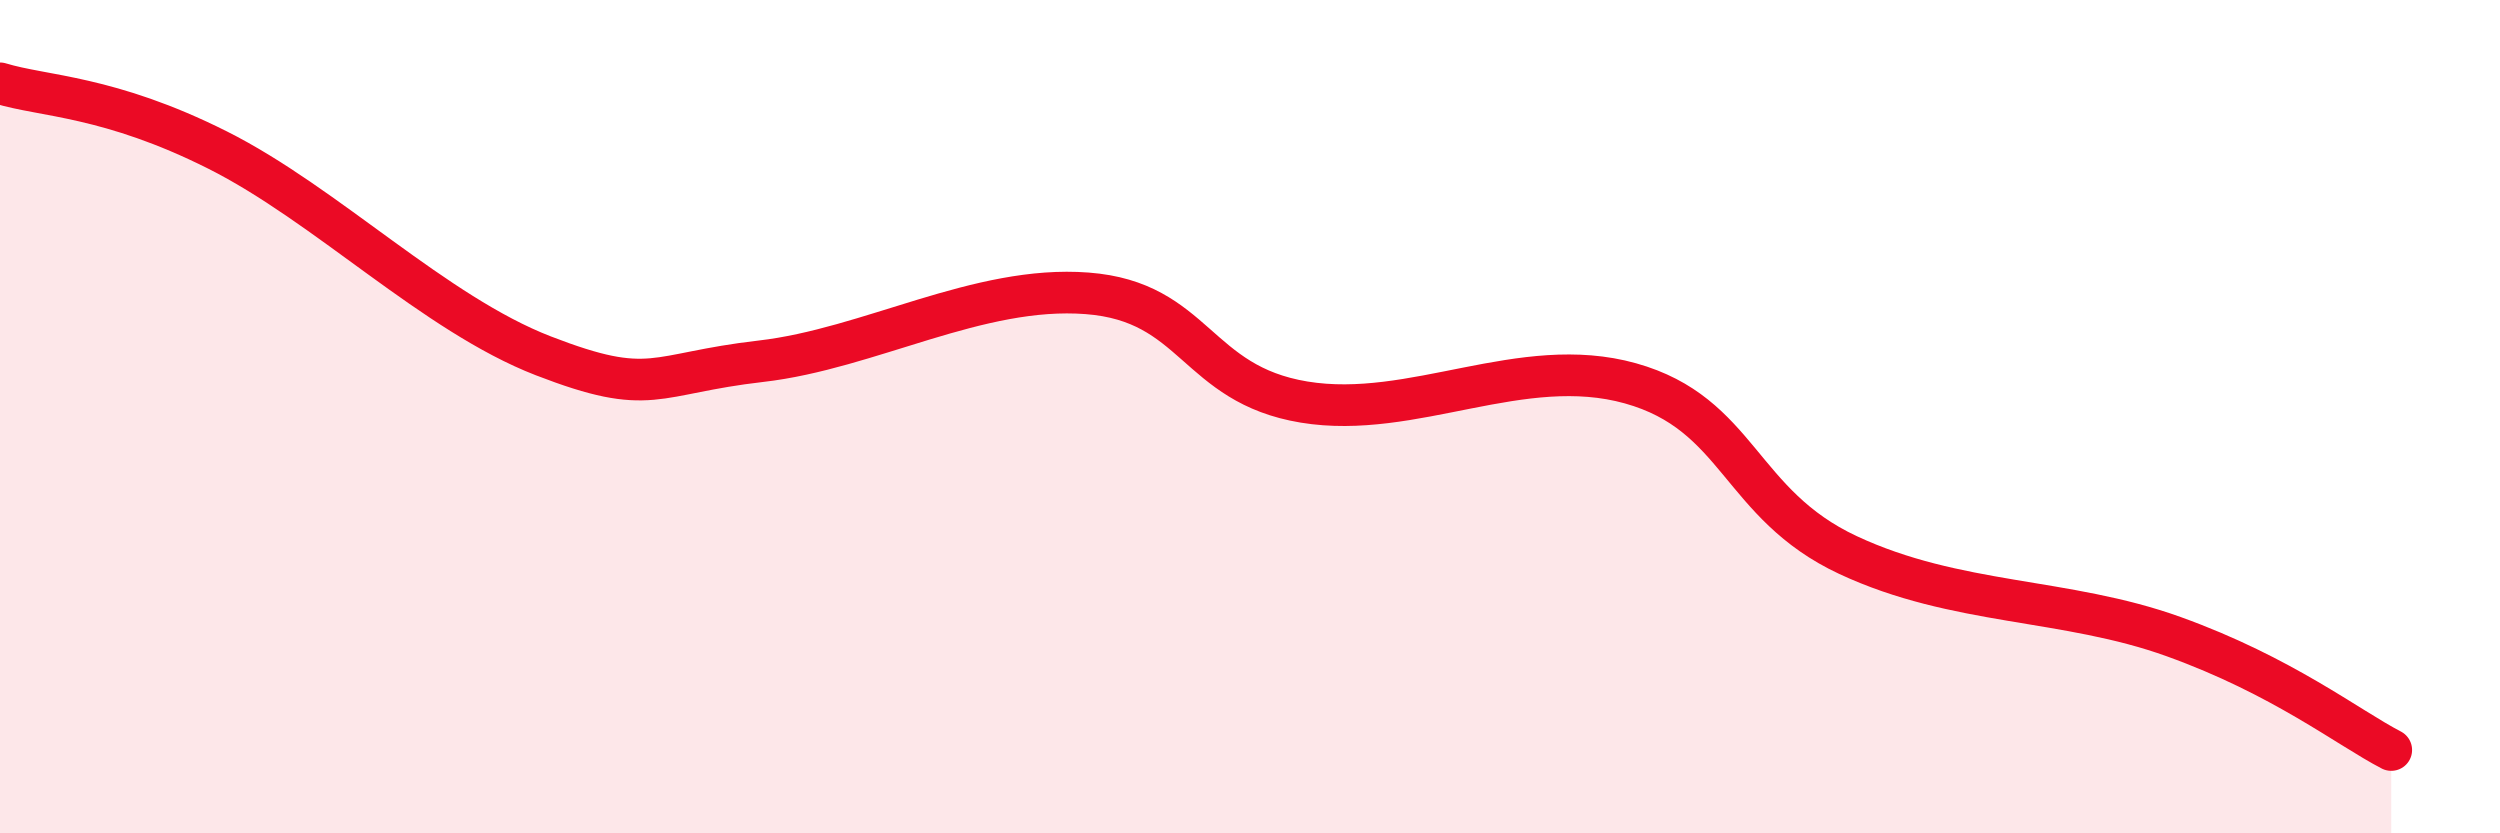
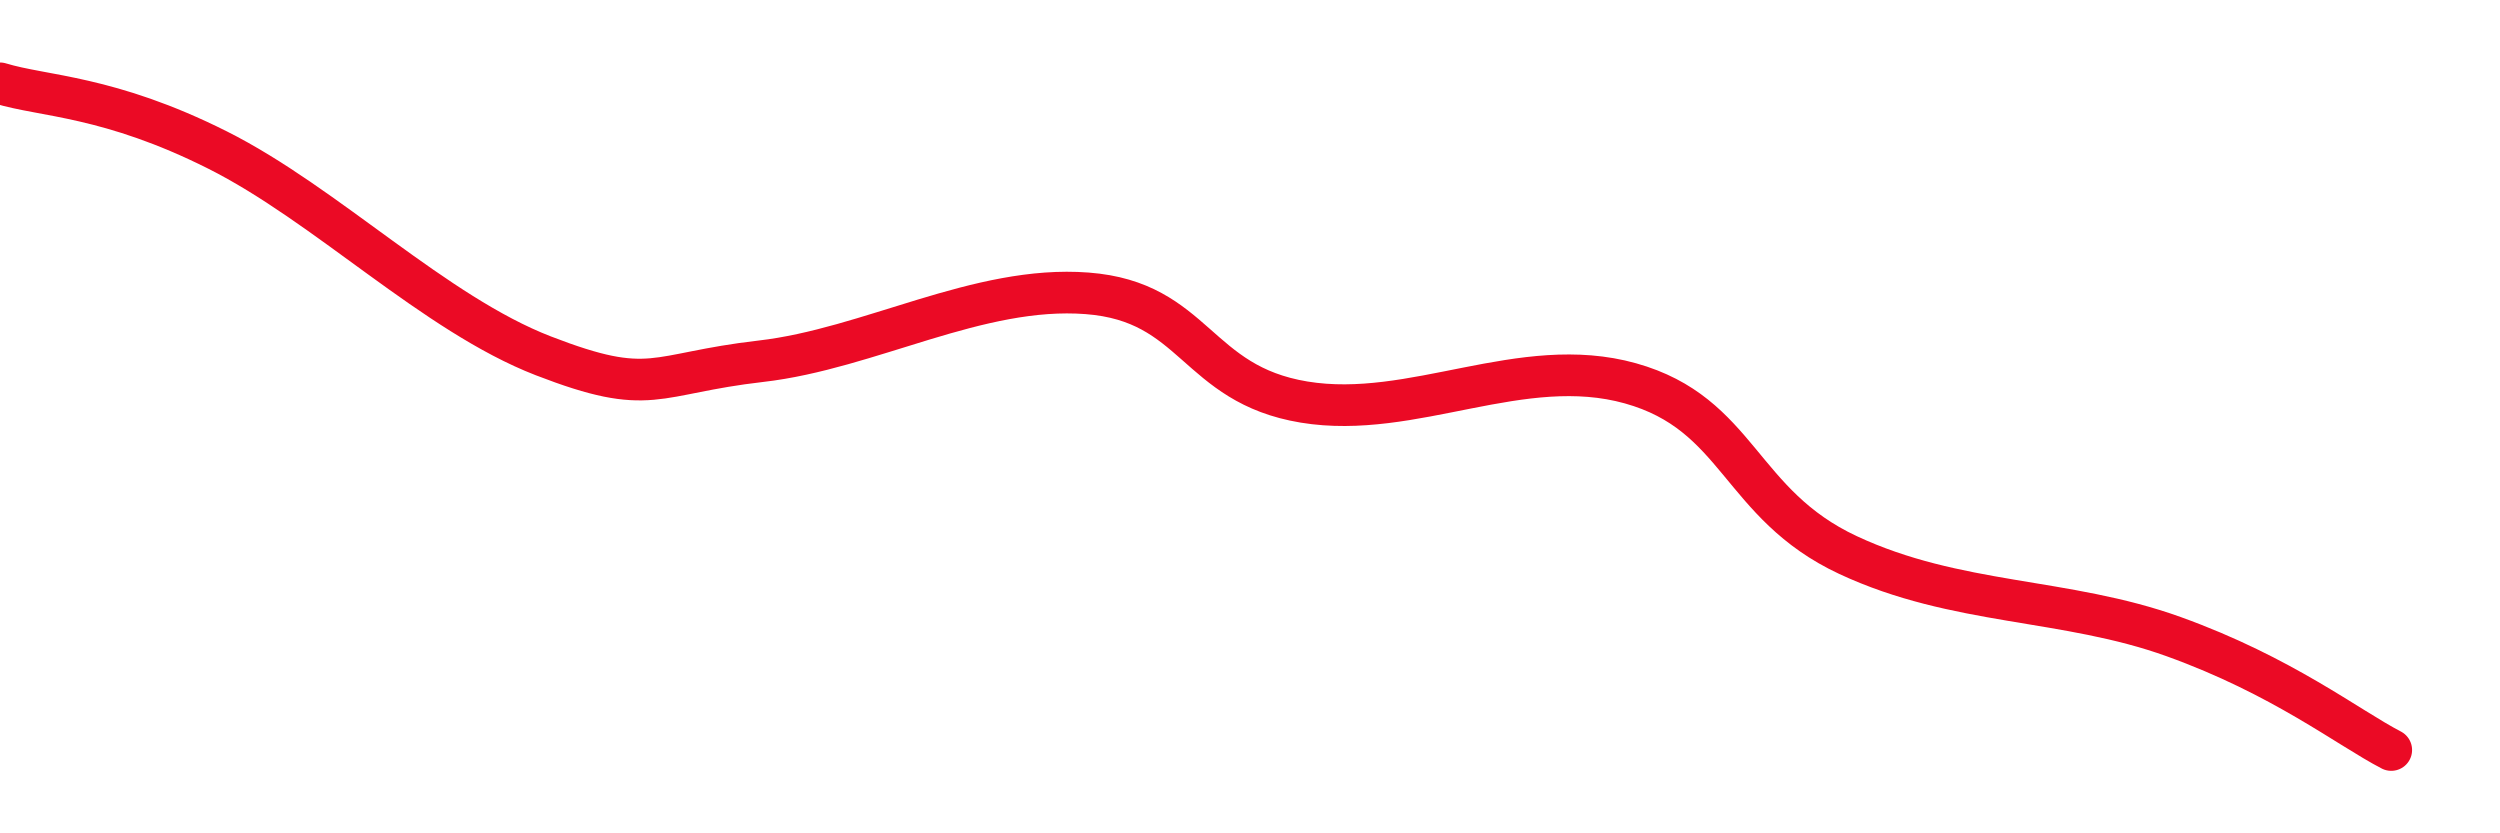
<svg xmlns="http://www.w3.org/2000/svg" width="60" height="20" viewBox="0 0 60 20">
-   <path d="M 0,2 C 1.04,2.32 2.61,2.29 5.22,3.6 C 7.83,4.91 10.43,7.53 13.04,8.54 C 15.65,9.55 15.65,8.97 18.26,8.67 C 20.87,8.37 23.48,6.84 26.09,7.04 C 28.7,7.24 28.69,9.22 31.3,9.65 C 33.91,10.08 36.52,8.47 39.13,9.2 C 41.74,9.93 41.74,12.1 44.35,13.32 C 46.96,14.54 49.56,14.34 52.17,15.28 C 54.78,16.22 56.35,17.46 57.39,18L57.39 20L0 20Z" fill="#EB0A25" opacity="0.1" stroke-linecap="round" stroke-linejoin="round" />
  <path d="M 0,2 C 1.04,2.32 2.61,2.29 5.22,3.6 C 7.83,4.91 10.43,7.53 13.04,8.54 C 15.65,9.55 15.65,8.97 18.26,8.67 C 20.87,8.37 23.48,6.84 26.09,7.04 C 28.7,7.24 28.69,9.22 31.3,9.65 C 33.91,10.08 36.52,8.47 39.13,9.2 C 41.74,9.93 41.74,12.1 44.35,13.32 C 46.96,14.54 49.56,14.34 52.17,15.28 C 54.78,16.22 56.35,17.46 57.39,18" stroke="#EB0A25" stroke-width="1" fill="none" stroke-linecap="round" stroke-linejoin="round" />
</svg>